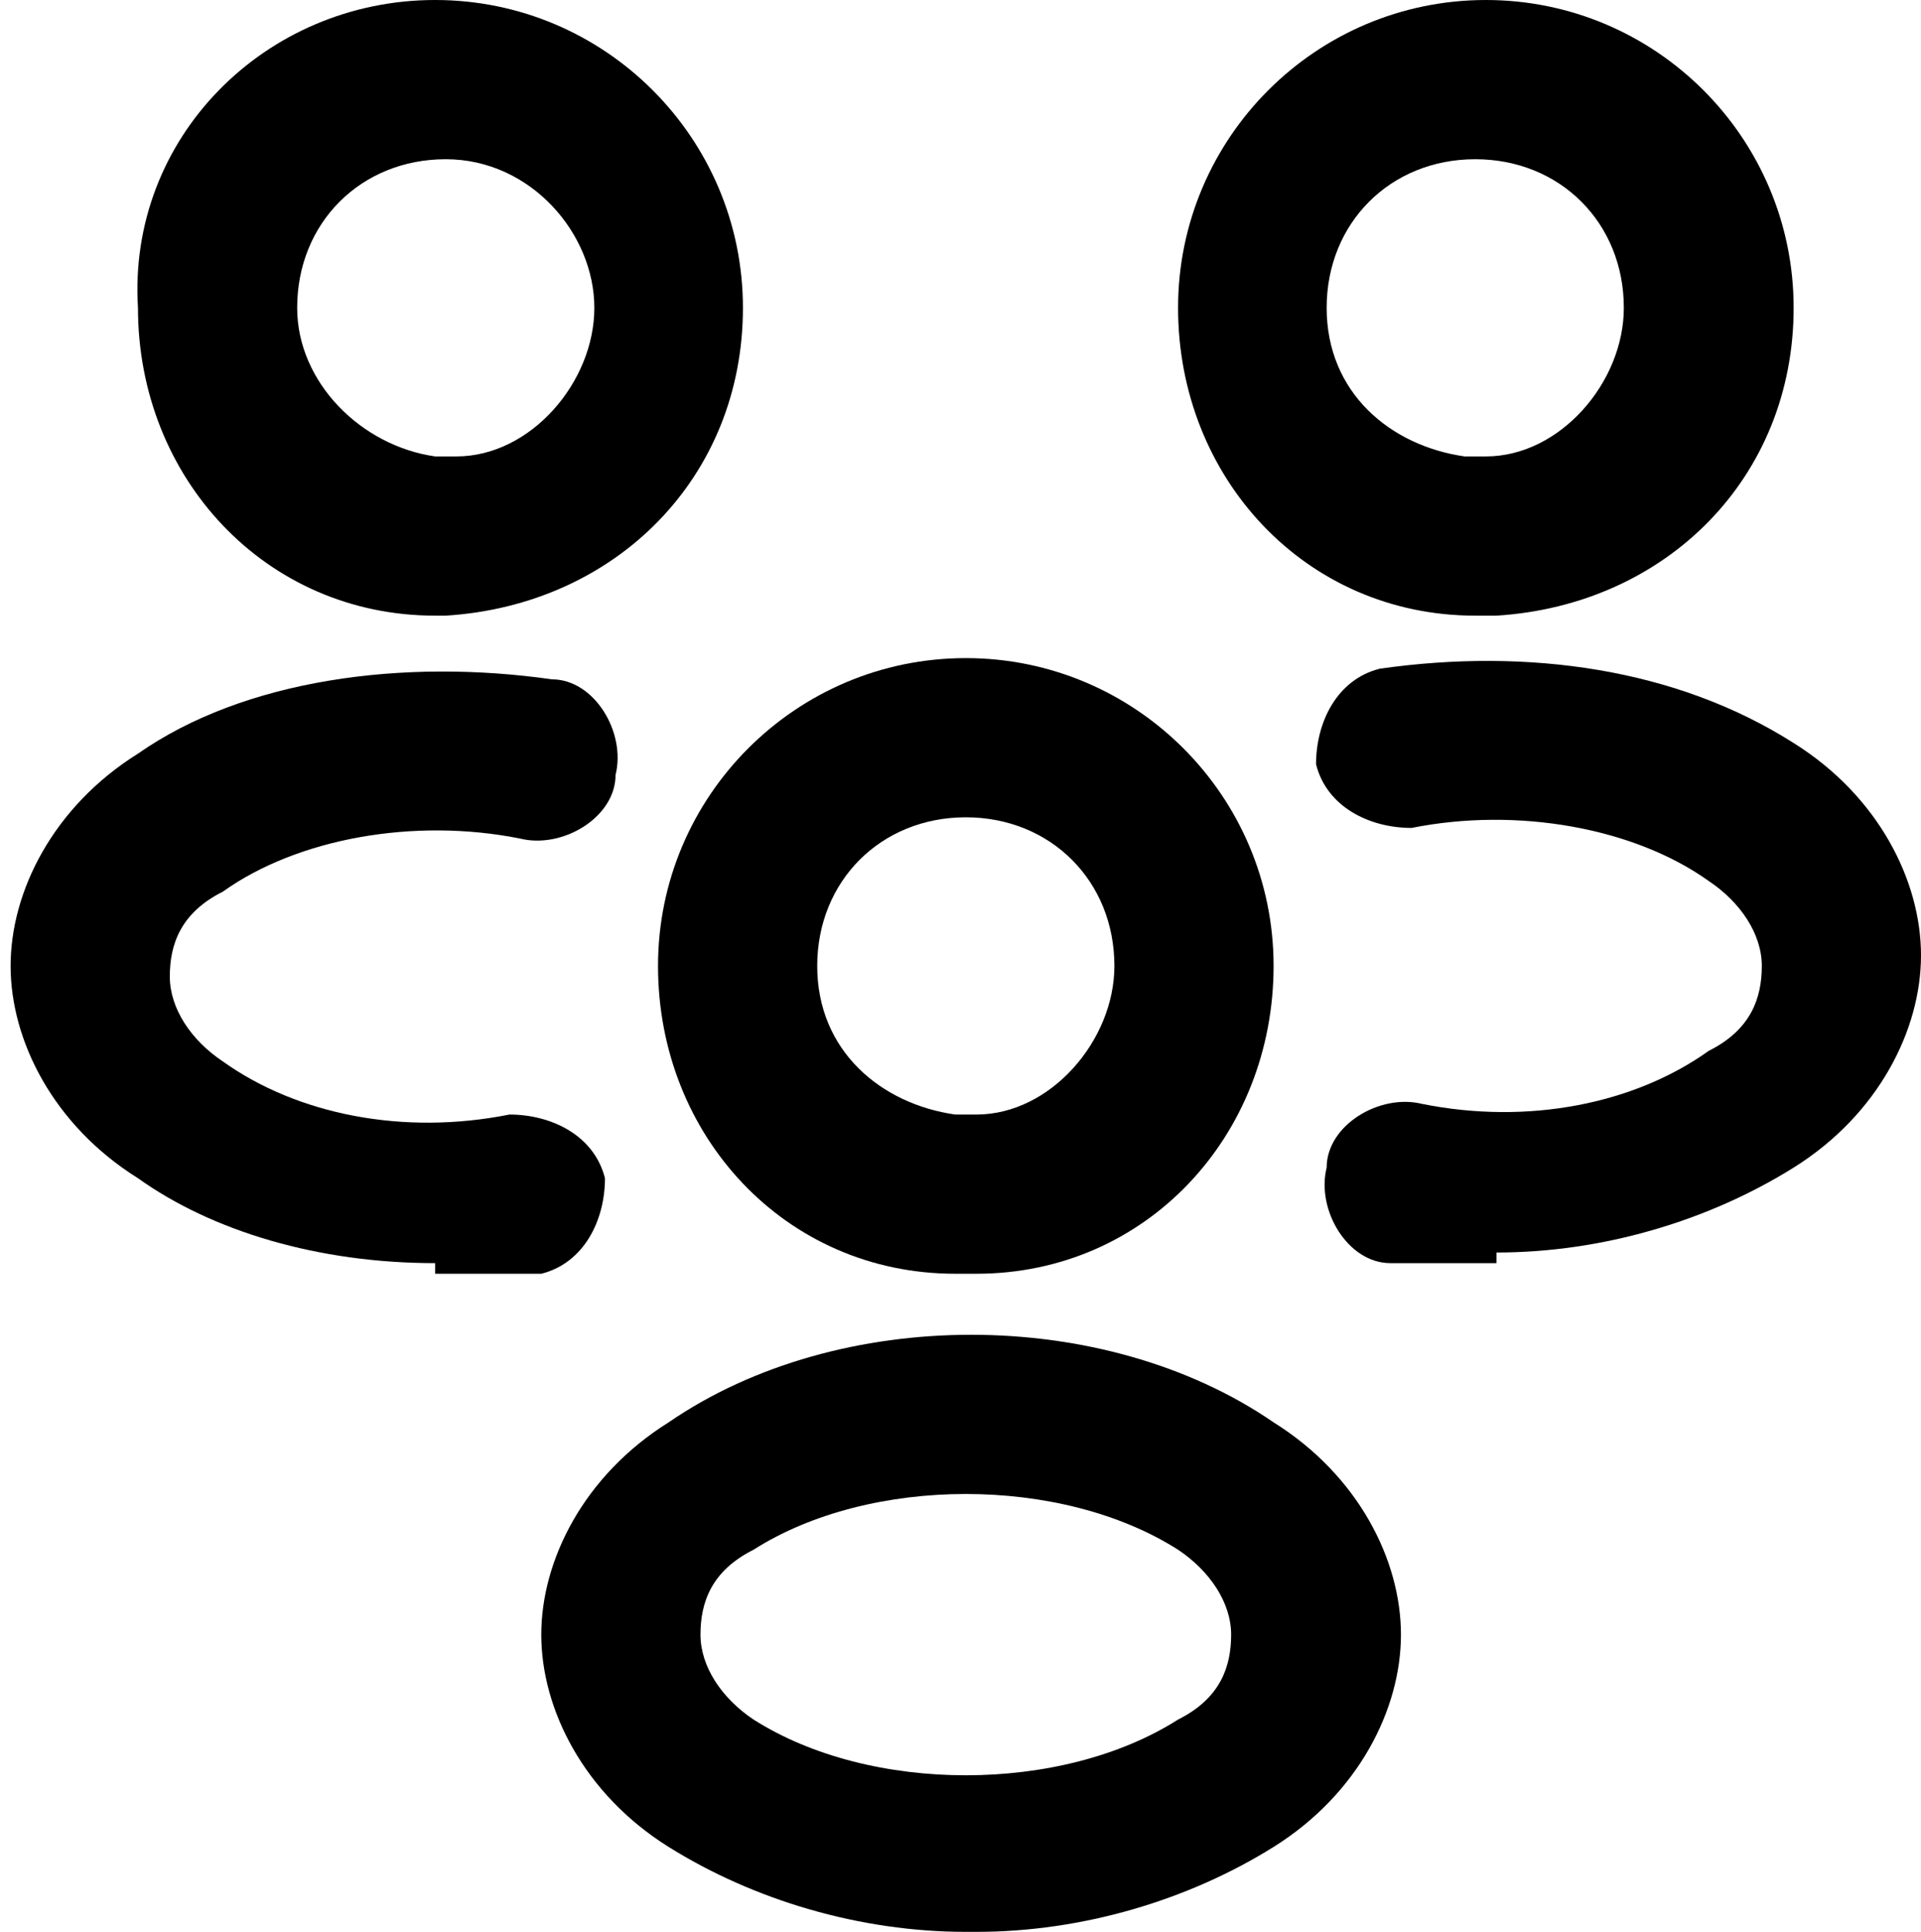
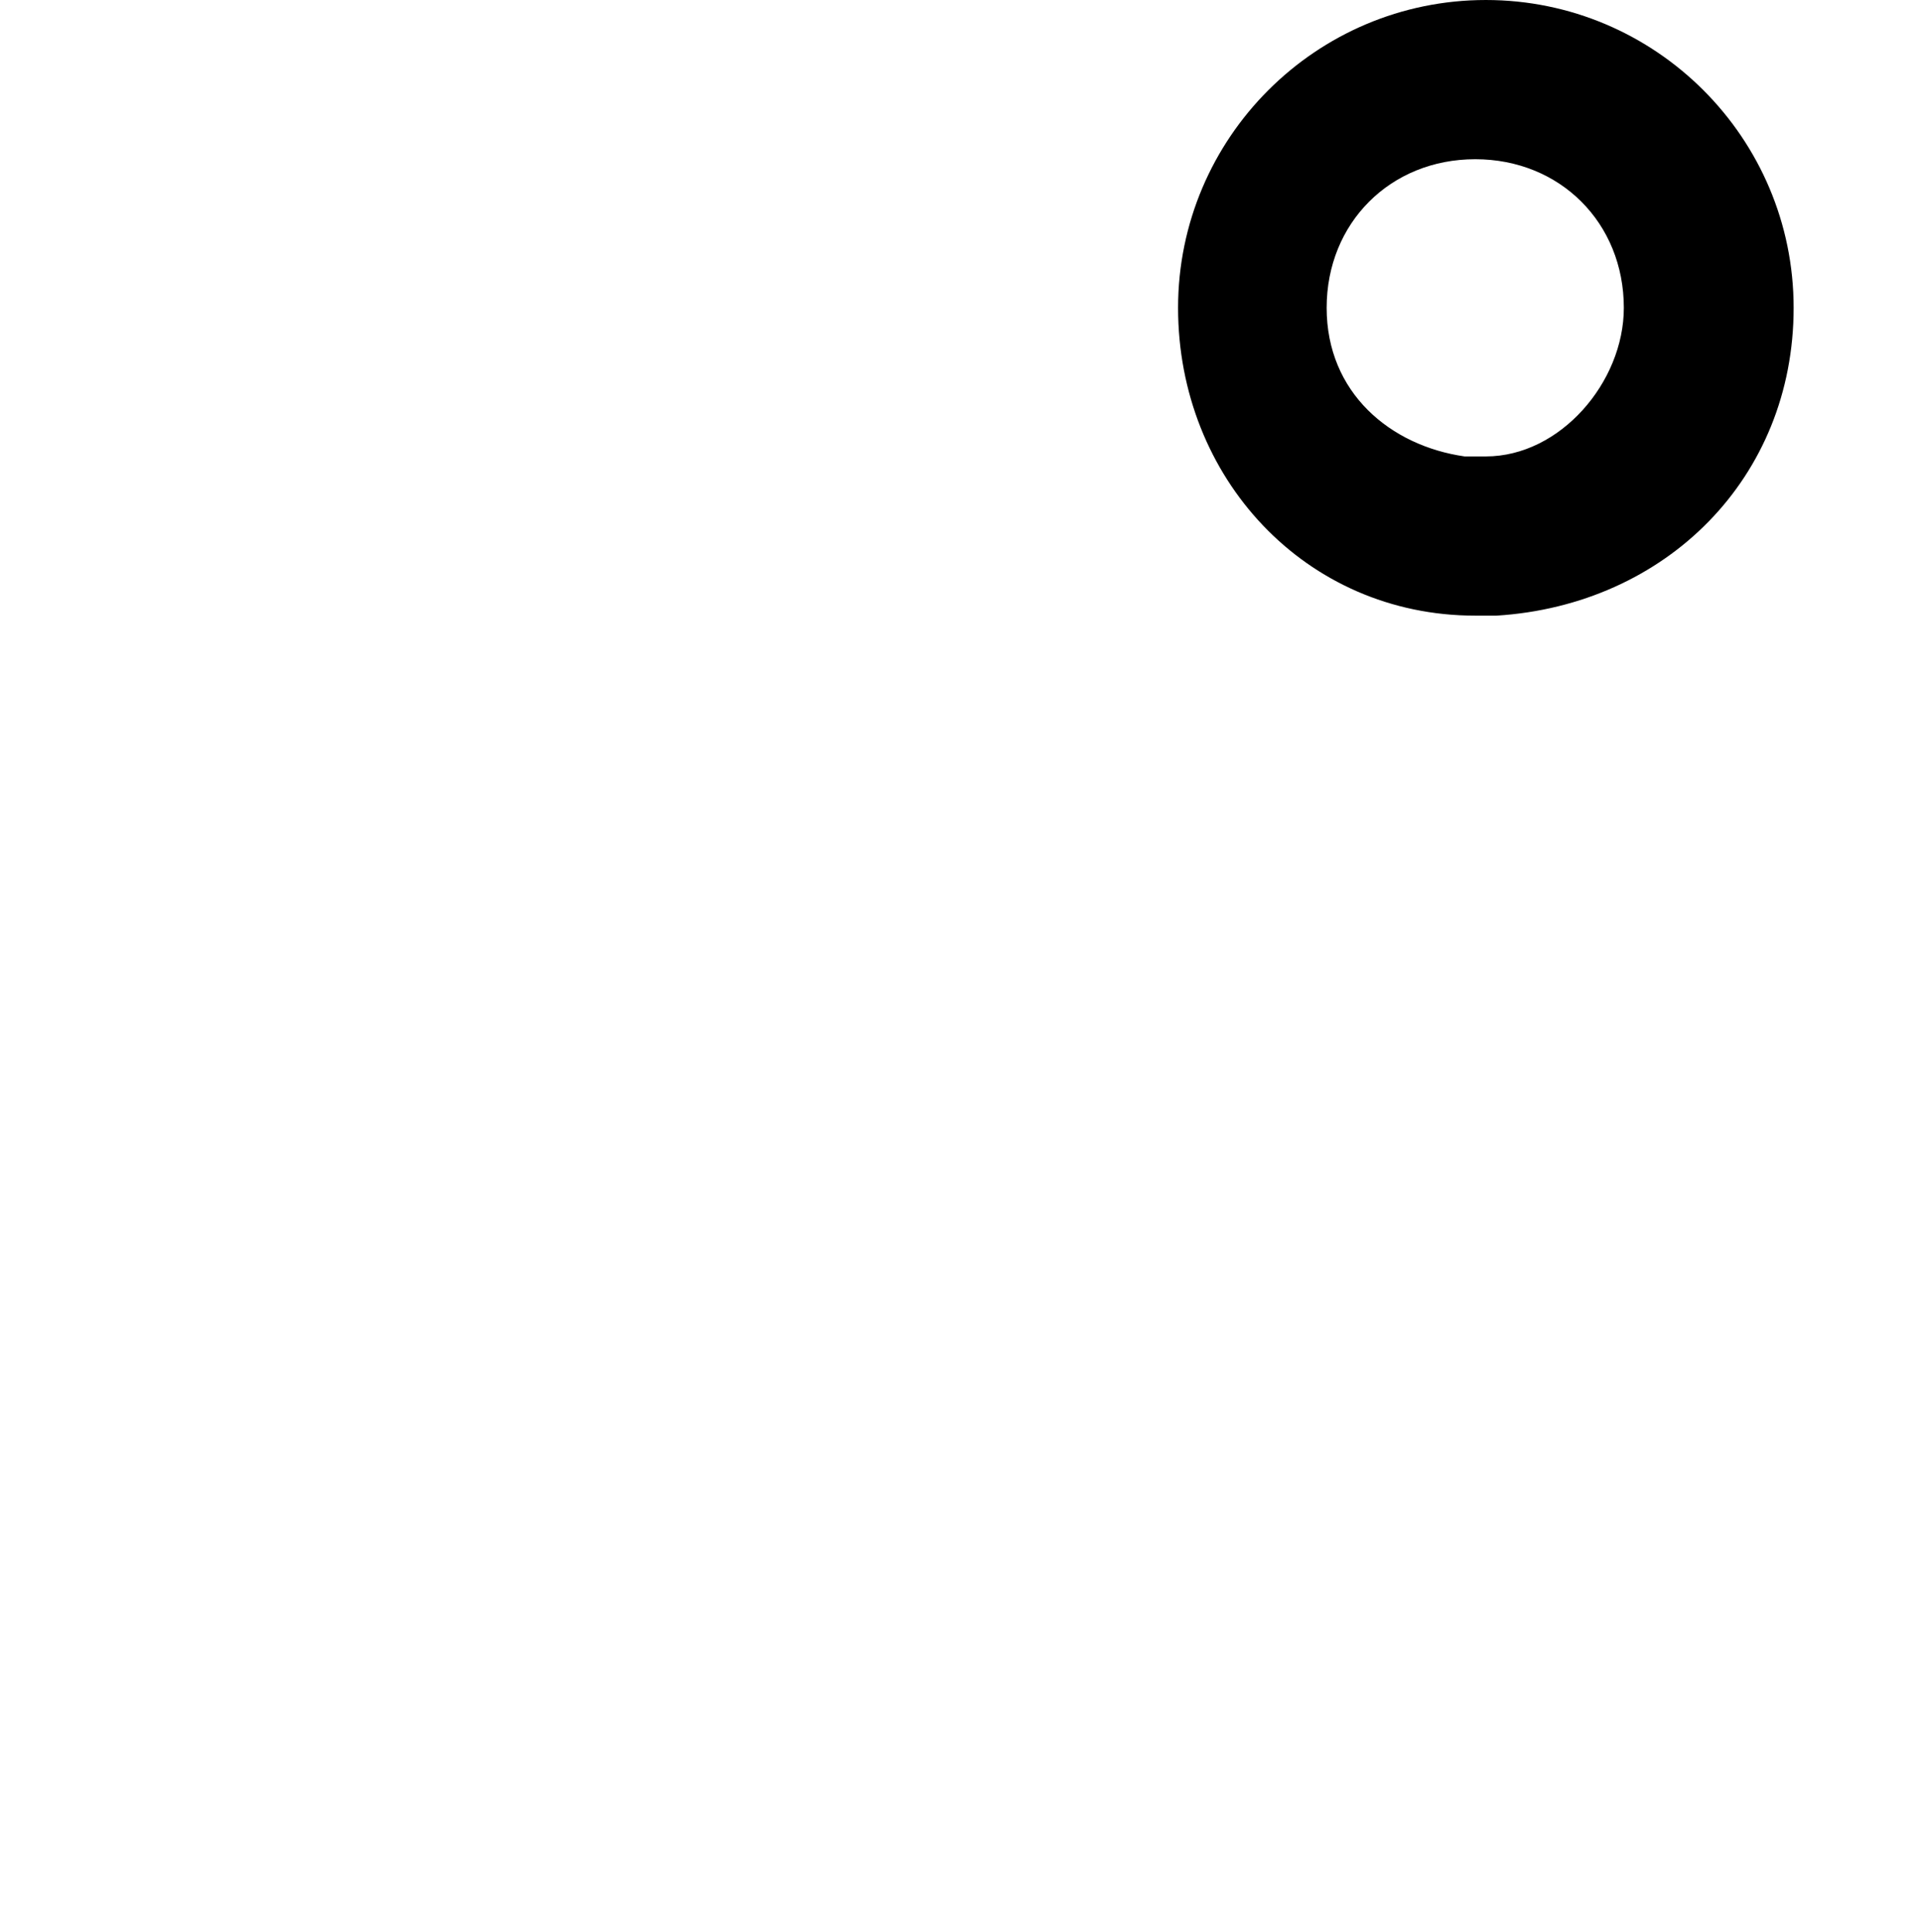
<svg xmlns="http://www.w3.org/2000/svg" id="Camada_1" data-name="Camada 1" viewBox="0 0 18.1 18.2">
  <defs>
    <style>      .cls-1 {        stroke-width: 0px;      }    </style>
  </defs>
  <path class="cls-1" d="m13.9,5.8s0,0,0,0c-1.6,0-2.8-1.3-2.8-2.9s1.3-2.9,2.9-2.9,2.9,1.3,2.9,2.9c0,1.6-1.2,2.8-2.8,2.9,0,0,0,0-.1,0,0,0,0,0,0,0Zm0,0h0,0Zm0,0h0,0Zm0-4.3c-.8,0-1.4.6-1.4,1.4s.6,1.3,1.3,1.4c0,0,.1,0,.2,0,.7,0,1.3-.7,1.3-1.4,0-.8-.6-1.4-1.4-1.4Z" />
-   <path class="cls-1" d="m14.1,11.9c-.3,0-.7,0-1,0-.4,0-.7-.5-.6-.9,0-.4.5-.7.9-.6,1,.2,2,0,2.7-.5.4-.2.5-.5.5-.8s-.2-.6-.5-.8c-.7-.5-1.8-.7-2.8-.5-.4,0-.8-.2-.9-.6,0-.4.2-.8.6-.9,1.4-.2,2.8,0,3.9.7.8.5,1.2,1.3,1.2,2s-.4,1.5-1.2,2c-.8.5-1.8.8-2.8.8Z" />
-   <path class="cls-1" d="m4.2,5.8s0,0-.1,0c0,0,0,0,0,0-1.6,0-2.8-1.3-2.8-2.9C1.2,1.3,2.5,0,4.1,0s2.9,1.3,2.9,2.9-1.2,2.8-2.8,2.9c0,0,0,0,0,0Zm0-4.3c-.8,0-1.4.6-1.4,1.4,0,.7.6,1.3,1.3,1.4,0,0,.1,0,.2,0,.7,0,1.3-.7,1.3-1.4s-.6-1.4-1.4-1.4Z" />
-   <path class="cls-1" d="m4.1,11.9c-1.1,0-2.1-.3-2.8-.8-.8-.5-1.2-1.3-1.2-2s.4-1.5,1.2-2c1-.7,2.5-.9,3.9-.7.4,0,.7.5.6.9,0,.4-.5.7-.9.6-1-.2-2.1,0-2.8.5-.4.2-.5.5-.5.8s.2.6.5.8c.7.5,1.7.7,2.7.5.4,0,.8.2.9.6,0,.4-.2.8-.6.9-.3,0-.7,0-1,0Z" />
-   <path class="cls-1" d="m9.1,12s0,0,0,0c0,0,0,0-.1,0-1.6,0-2.8-1.3-2.8-2.9s1.3-2.9,2.9-2.9,2.9,1.3,2.9,2.9c0,1.6-1.2,2.9-2.8,2.9,0,0,0,0,0,0Zm0,0h0,0Zm0,0h0,0Zm0-1.5s0,0,.1,0c.7,0,1.3-.7,1.3-1.4,0-.8-.6-1.4-1.4-1.4s-1.4.6-1.4,1.4.6,1.3,1.3,1.4c0,0,0,0,.1,0Z" />
-   <path class="cls-1" d="m9.1,18.2c-1,0-2-.3-2.8-.8-.8-.5-1.2-1.3-1.2-2s.4-1.5,1.2-2c0,0,0,0,0,0,1.6-1.1,4.1-1.1,5.7,0,.8.5,1.2,1.3,1.2,2s-.4,1.5-1.2,2c-.8.5-1.8.8-2.8.8Zm-2-3.6c-.4.2-.5.5-.5.8s.2.6.5.8c1.1.7,2.9.7,4,0,.4-.2.5-.5.5-.8s-.2-.6-.5-.8c-1.1-.7-2.9-.7-4,0Z" />
</svg>